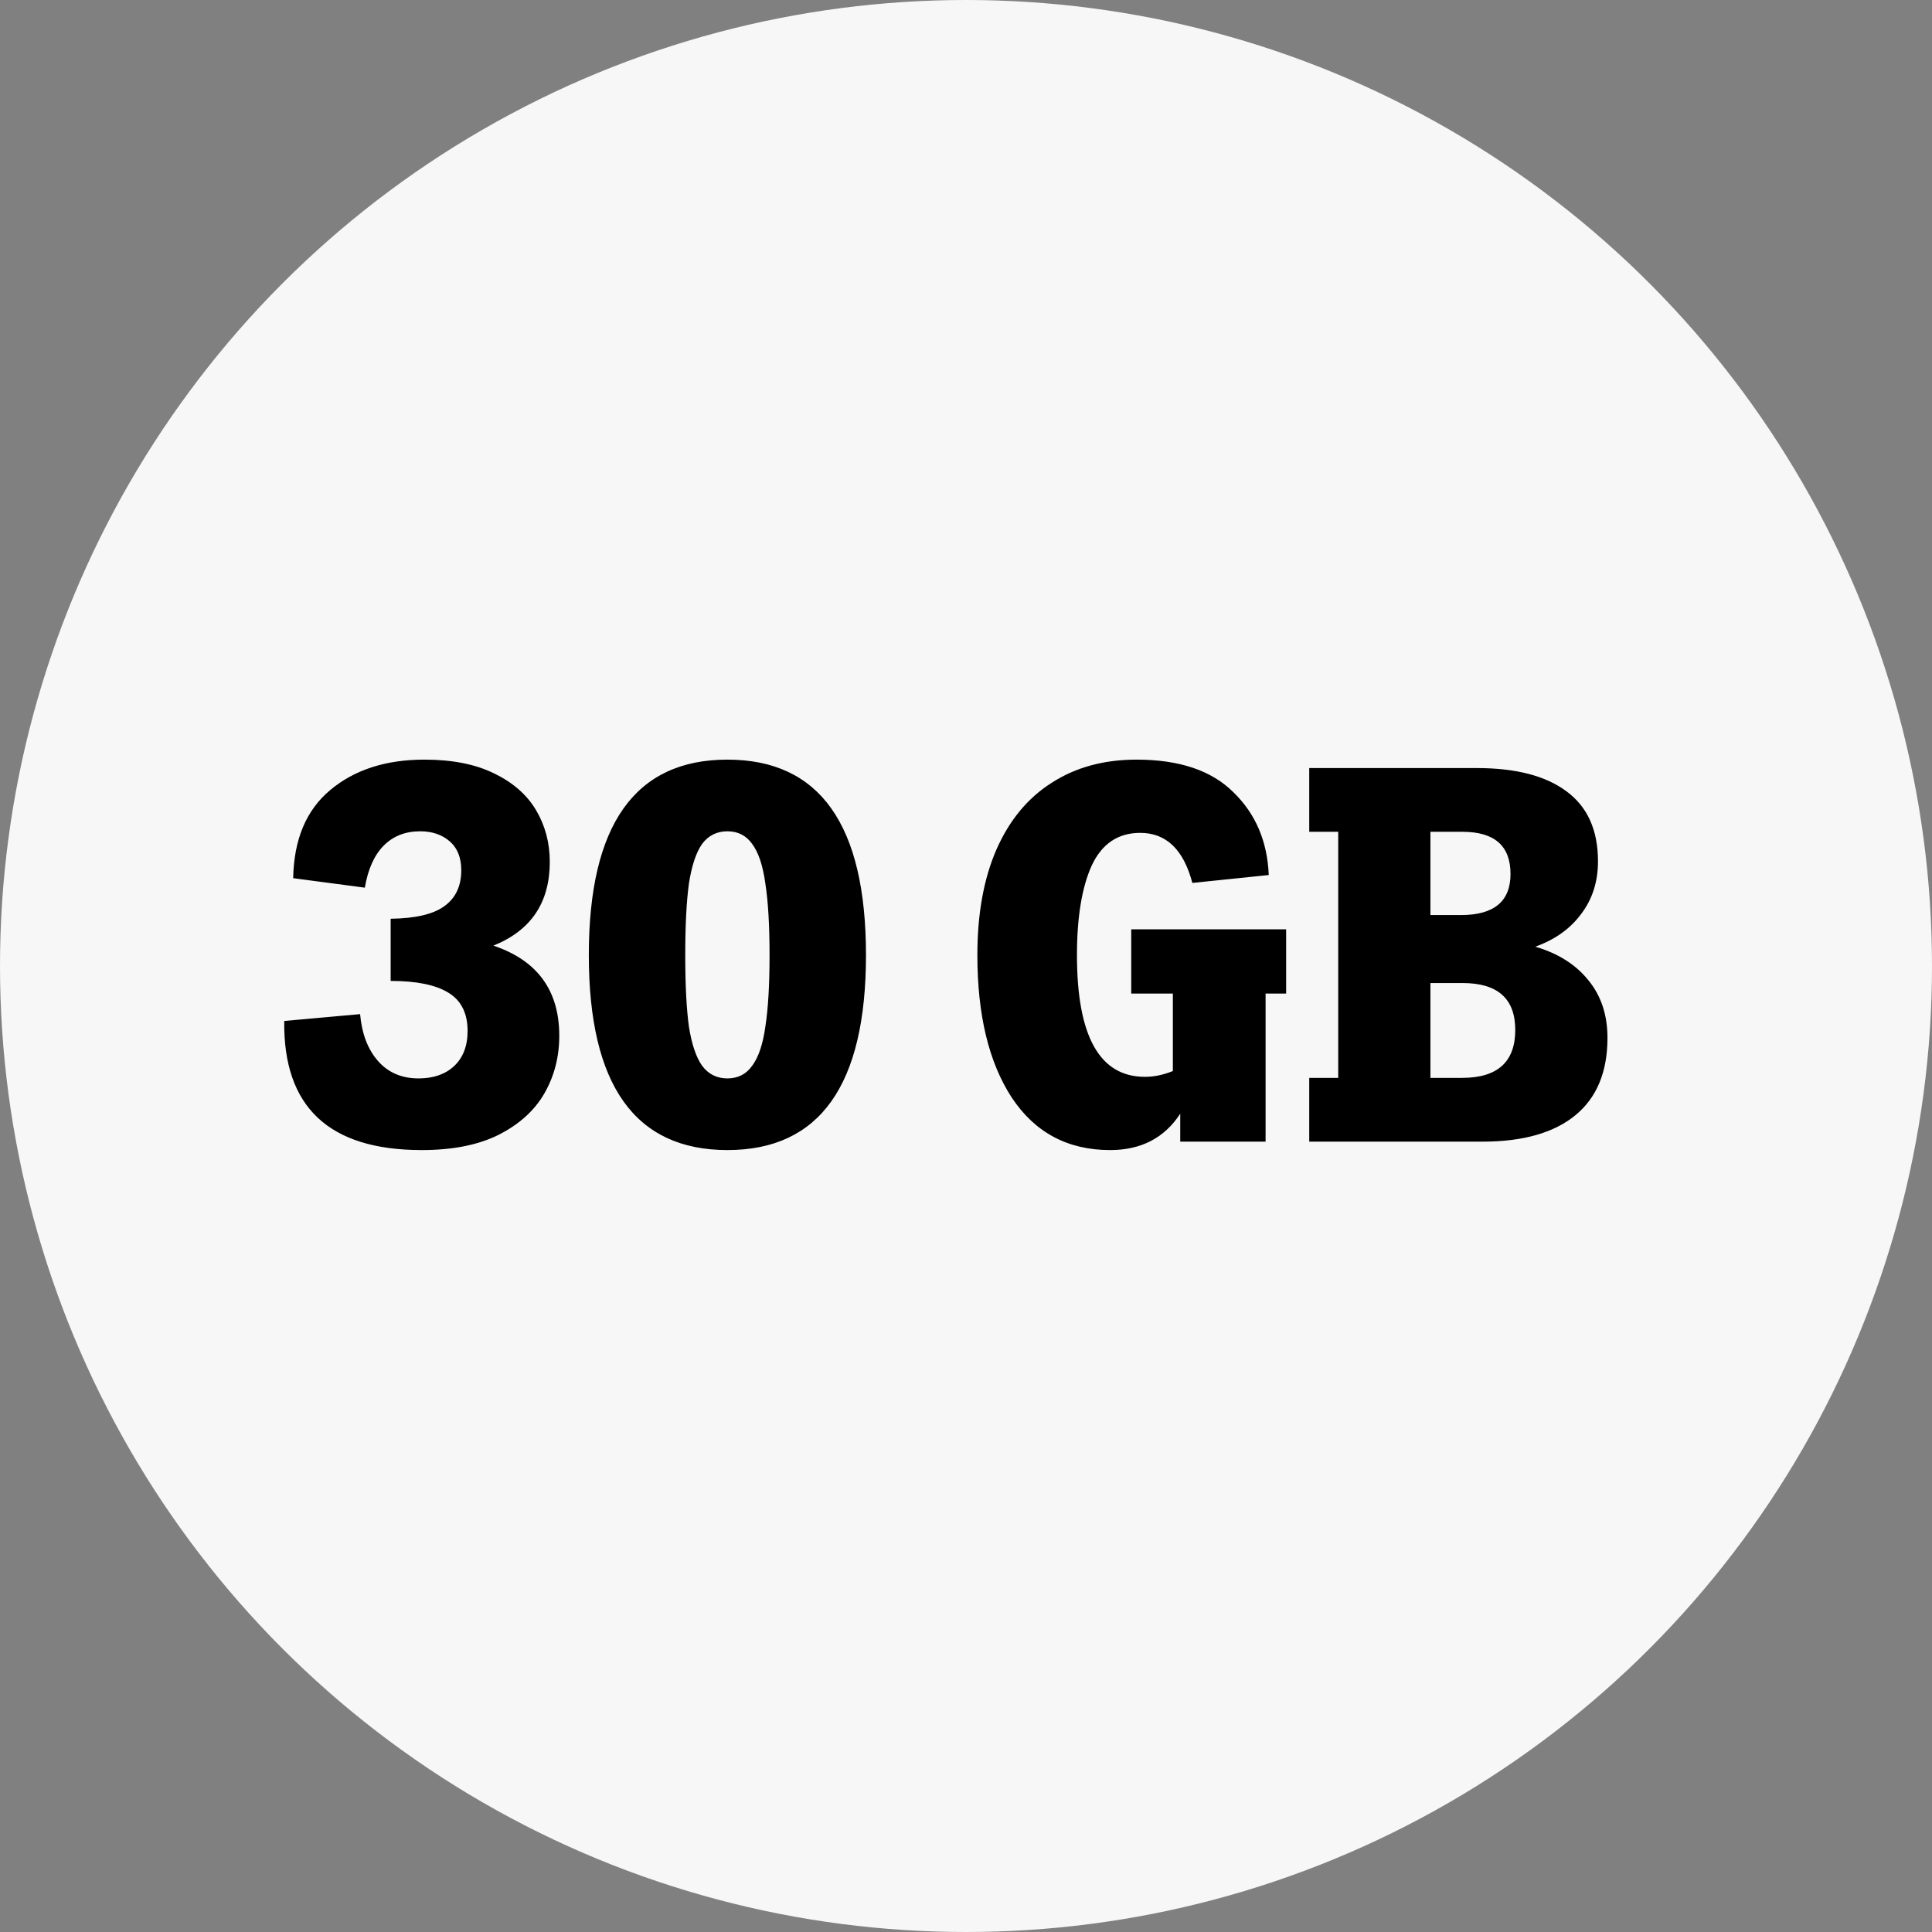
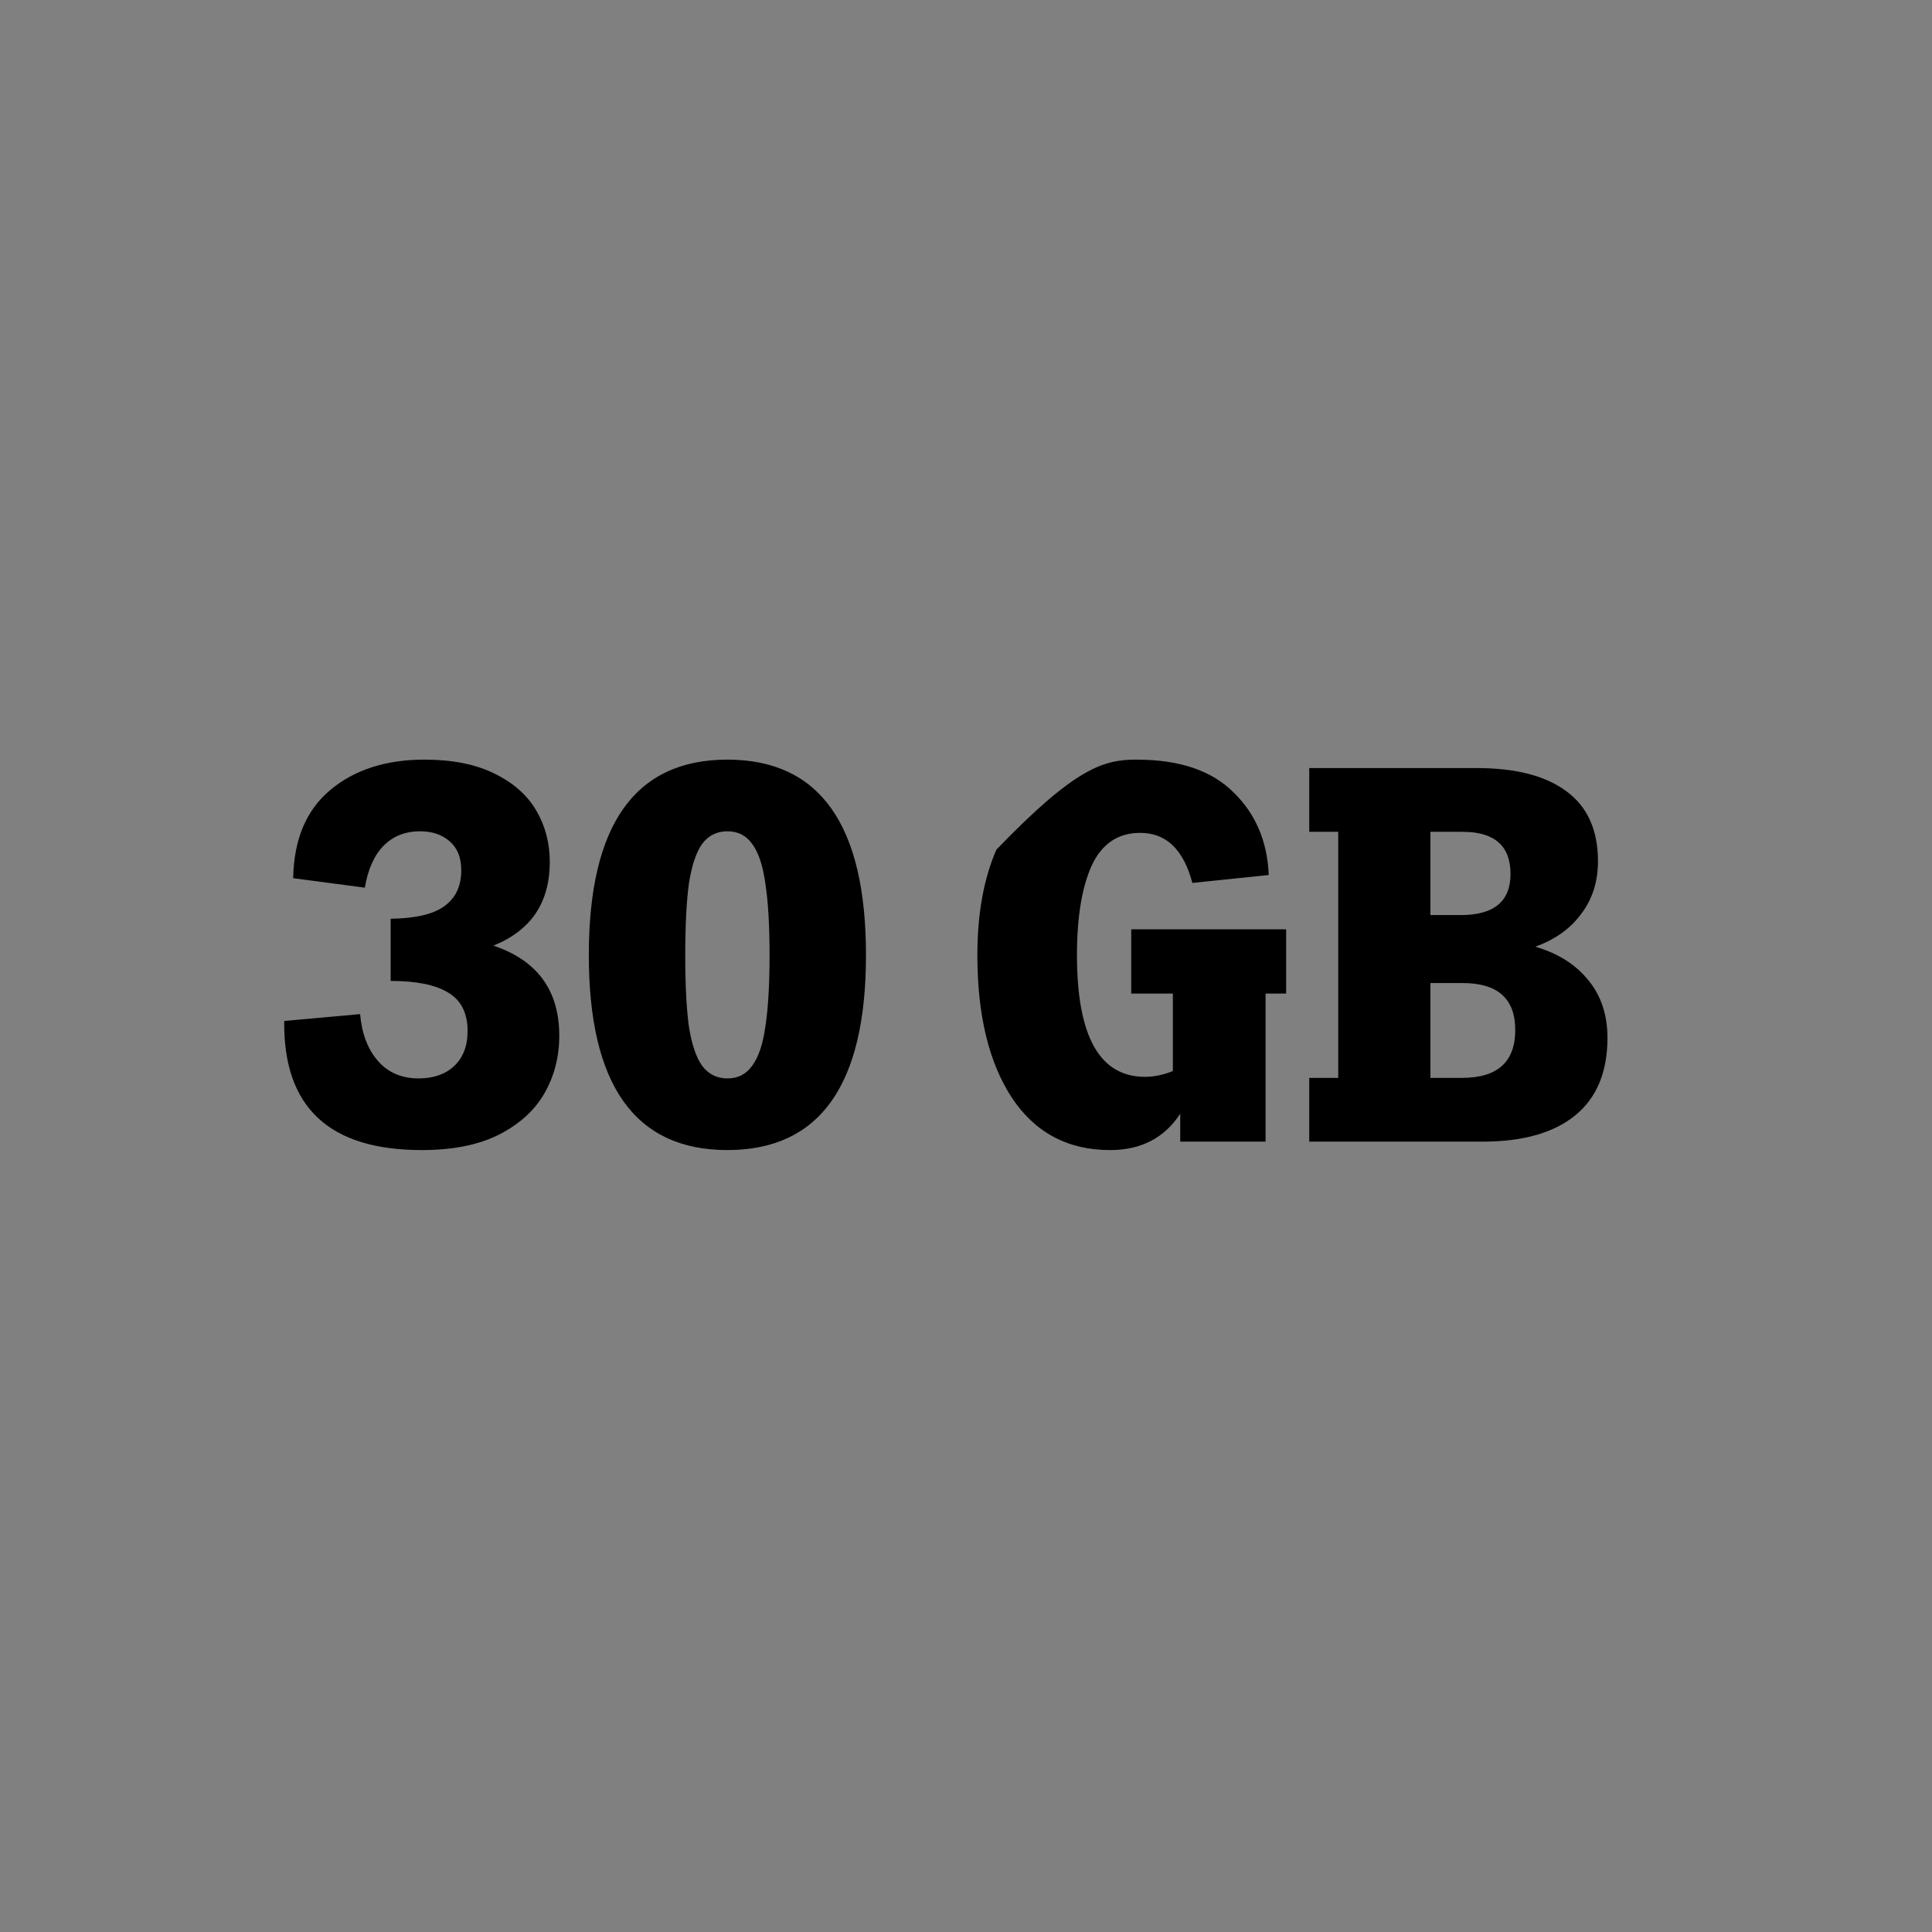
<svg xmlns="http://www.w3.org/2000/svg" width="44" height="44" viewBox="0 0 44 44" fill="none">
  <rect x="0" y="0" width="44" height="44" fill="#808080" stroke="none" />
-   <circle cx="22" cy="22" r="22" fill="#F7F7F7" />
-   <path d="M11.237 21.536C12.237 21.872 12.737 22.556 12.737 23.588C12.737 24.068 12.625 24.504 12.401 24.896C12.177 25.288 11.829 25.604 11.357 25.844C10.893 26.076 10.309 26.192 9.605 26.192C7.493 26.192 6.449 25.212 6.473 23.252L8.201 23.096C8.241 23.544 8.377 23.9 8.609 24.164C8.841 24.428 9.149 24.56 9.533 24.56C9.869 24.56 10.137 24.468 10.337 24.284C10.545 24.092 10.649 23.824 10.649 23.48C10.649 23.072 10.501 22.78 10.205 22.604C9.917 22.428 9.481 22.34 8.897 22.34V20.924C9.465 20.916 9.873 20.82 10.121 20.636C10.377 20.452 10.505 20.18 10.505 19.82C10.505 19.532 10.417 19.312 10.241 19.16C10.065 19.008 9.841 18.932 9.569 18.932C9.233 18.932 8.957 19.04 8.741 19.256C8.525 19.472 8.381 19.792 8.309 20.216L6.677 20C6.693 19.12 6.973 18.452 7.517 17.996C8.069 17.532 8.785 17.3 9.665 17.3C10.297 17.3 10.825 17.404 11.249 17.612C11.681 17.82 12.001 18.1 12.209 18.452C12.417 18.804 12.521 19.196 12.521 19.628C12.521 20.556 12.093 21.192 11.237 21.536ZM16.566 17.3C18.67 17.3 19.722 18.784 19.722 21.752C19.722 24.712 18.67 26.192 16.566 26.192C14.462 26.192 13.41 24.712 13.41 21.752C13.41 18.784 14.462 17.3 16.566 17.3ZM16.566 18.932C16.326 18.932 16.134 19.028 15.99 19.22C15.854 19.412 15.754 19.712 15.69 20.12C15.634 20.528 15.606 21.072 15.606 21.752C15.606 22.432 15.634 22.976 15.69 23.384C15.754 23.784 15.854 24.08 15.99 24.272C16.134 24.464 16.326 24.56 16.566 24.56C16.806 24.56 16.994 24.464 17.13 24.272C17.274 24.08 17.374 23.784 17.43 23.384C17.494 22.976 17.526 22.432 17.526 21.752C17.526 21.072 17.494 20.528 17.43 20.12C17.374 19.712 17.274 19.412 17.13 19.22C16.994 19.028 16.806 18.932 16.566 18.932ZM29.291 21.164V22.628H28.823V26H26.879V25.364C26.519 25.916 25.987 26.192 25.283 26.192C24.315 26.192 23.567 25.792 23.039 24.992C22.519 24.192 22.259 23.112 22.259 21.752C22.259 20.816 22.403 20.016 22.691 19.352C22.987 18.68 23.407 18.172 23.951 17.828C24.495 17.476 25.139 17.3 25.883 17.3C26.859 17.3 27.595 17.548 28.091 18.044C28.595 18.532 28.863 19.16 28.895 19.928L27.155 20.108C26.955 19.348 26.559 18.968 25.967 18.968C25.463 18.968 25.095 19.216 24.863 19.712C24.639 20.208 24.527 20.888 24.527 21.752C24.527 23.6 25.043 24.524 26.075 24.524C26.283 24.524 26.495 24.48 26.711 24.392V22.628H25.763V21.164H29.291ZM34.965 21.56C35.485 21.712 35.889 21.968 36.177 22.328C36.465 22.68 36.609 23.116 36.609 23.636C36.609 24.412 36.365 25 35.877 25.4C35.389 25.8 34.685 26 33.765 26H29.817V24.548H30.477V18.944H29.817V17.492H33.633C34.521 17.492 35.201 17.668 35.673 18.02C36.153 18.372 36.393 18.904 36.393 19.616C36.393 20.08 36.265 20.48 36.009 20.816C35.761 21.152 35.413 21.4 34.965 21.56ZM32.577 20.84H33.273C34.025 20.84 34.401 20.528 34.401 19.904C34.401 19.264 34.037 18.944 33.309 18.944H32.577V20.84ZM33.297 24.548C34.105 24.548 34.509 24.184 34.509 23.456C34.509 22.744 34.109 22.388 33.309 22.388H32.577V24.548H33.297Z" fill="black" />
+   <path d="M11.237 21.536C12.237 21.872 12.737 22.556 12.737 23.588C12.737 24.068 12.625 24.504 12.401 24.896C12.177 25.288 11.829 25.604 11.357 25.844C10.893 26.076 10.309 26.192 9.605 26.192C7.493 26.192 6.449 25.212 6.473 23.252L8.201 23.096C8.241 23.544 8.377 23.9 8.609 24.164C8.841 24.428 9.149 24.56 9.533 24.56C9.869 24.56 10.137 24.468 10.337 24.284C10.545 24.092 10.649 23.824 10.649 23.48C10.649 23.072 10.501 22.78 10.205 22.604C9.917 22.428 9.481 22.34 8.897 22.34V20.924C9.465 20.916 9.873 20.82 10.121 20.636C10.377 20.452 10.505 20.18 10.505 19.82C10.505 19.532 10.417 19.312 10.241 19.16C10.065 19.008 9.841 18.932 9.569 18.932C9.233 18.932 8.957 19.04 8.741 19.256C8.525 19.472 8.381 19.792 8.309 20.216L6.677 20C6.693 19.12 6.973 18.452 7.517 17.996C8.069 17.532 8.785 17.3 9.665 17.3C10.297 17.3 10.825 17.404 11.249 17.612C11.681 17.82 12.001 18.1 12.209 18.452C12.417 18.804 12.521 19.196 12.521 19.628C12.521 20.556 12.093 21.192 11.237 21.536ZM16.566 17.3C18.67 17.3 19.722 18.784 19.722 21.752C19.722 24.712 18.67 26.192 16.566 26.192C14.462 26.192 13.41 24.712 13.41 21.752C13.41 18.784 14.462 17.3 16.566 17.3ZM16.566 18.932C16.326 18.932 16.134 19.028 15.99 19.22C15.854 19.412 15.754 19.712 15.69 20.12C15.634 20.528 15.606 21.072 15.606 21.752C15.606 22.432 15.634 22.976 15.69 23.384C15.754 23.784 15.854 24.08 15.99 24.272C16.134 24.464 16.326 24.56 16.566 24.56C16.806 24.56 16.994 24.464 17.13 24.272C17.274 24.08 17.374 23.784 17.43 23.384C17.494 22.976 17.526 22.432 17.526 21.752C17.526 21.072 17.494 20.528 17.43 20.12C17.374 19.712 17.274 19.412 17.13 19.22C16.994 19.028 16.806 18.932 16.566 18.932ZM29.291 21.164V22.628H28.823V26H26.879V25.364C26.519 25.916 25.987 26.192 25.283 26.192C24.315 26.192 23.567 25.792 23.039 24.992C22.519 24.192 22.259 23.112 22.259 21.752C22.259 20.816 22.403 20.016 22.691 19.352C24.495 17.476 25.139 17.3 25.883 17.3C26.859 17.3 27.595 17.548 28.091 18.044C28.595 18.532 28.863 19.16 28.895 19.928L27.155 20.108C26.955 19.348 26.559 18.968 25.967 18.968C25.463 18.968 25.095 19.216 24.863 19.712C24.639 20.208 24.527 20.888 24.527 21.752C24.527 23.6 25.043 24.524 26.075 24.524C26.283 24.524 26.495 24.48 26.711 24.392V22.628H25.763V21.164H29.291ZM34.965 21.56C35.485 21.712 35.889 21.968 36.177 22.328C36.465 22.68 36.609 23.116 36.609 23.636C36.609 24.412 36.365 25 35.877 25.4C35.389 25.8 34.685 26 33.765 26H29.817V24.548H30.477V18.944H29.817V17.492H33.633C34.521 17.492 35.201 17.668 35.673 18.02C36.153 18.372 36.393 18.904 36.393 19.616C36.393 20.08 36.265 20.48 36.009 20.816C35.761 21.152 35.413 21.4 34.965 21.56ZM32.577 20.84H33.273C34.025 20.84 34.401 20.528 34.401 19.904C34.401 19.264 34.037 18.944 33.309 18.944H32.577V20.84ZM33.297 24.548C34.105 24.548 34.509 24.184 34.509 23.456C34.509 22.744 34.109 22.388 33.309 22.388H32.577V24.548H33.297Z" fill="black" />
</svg>